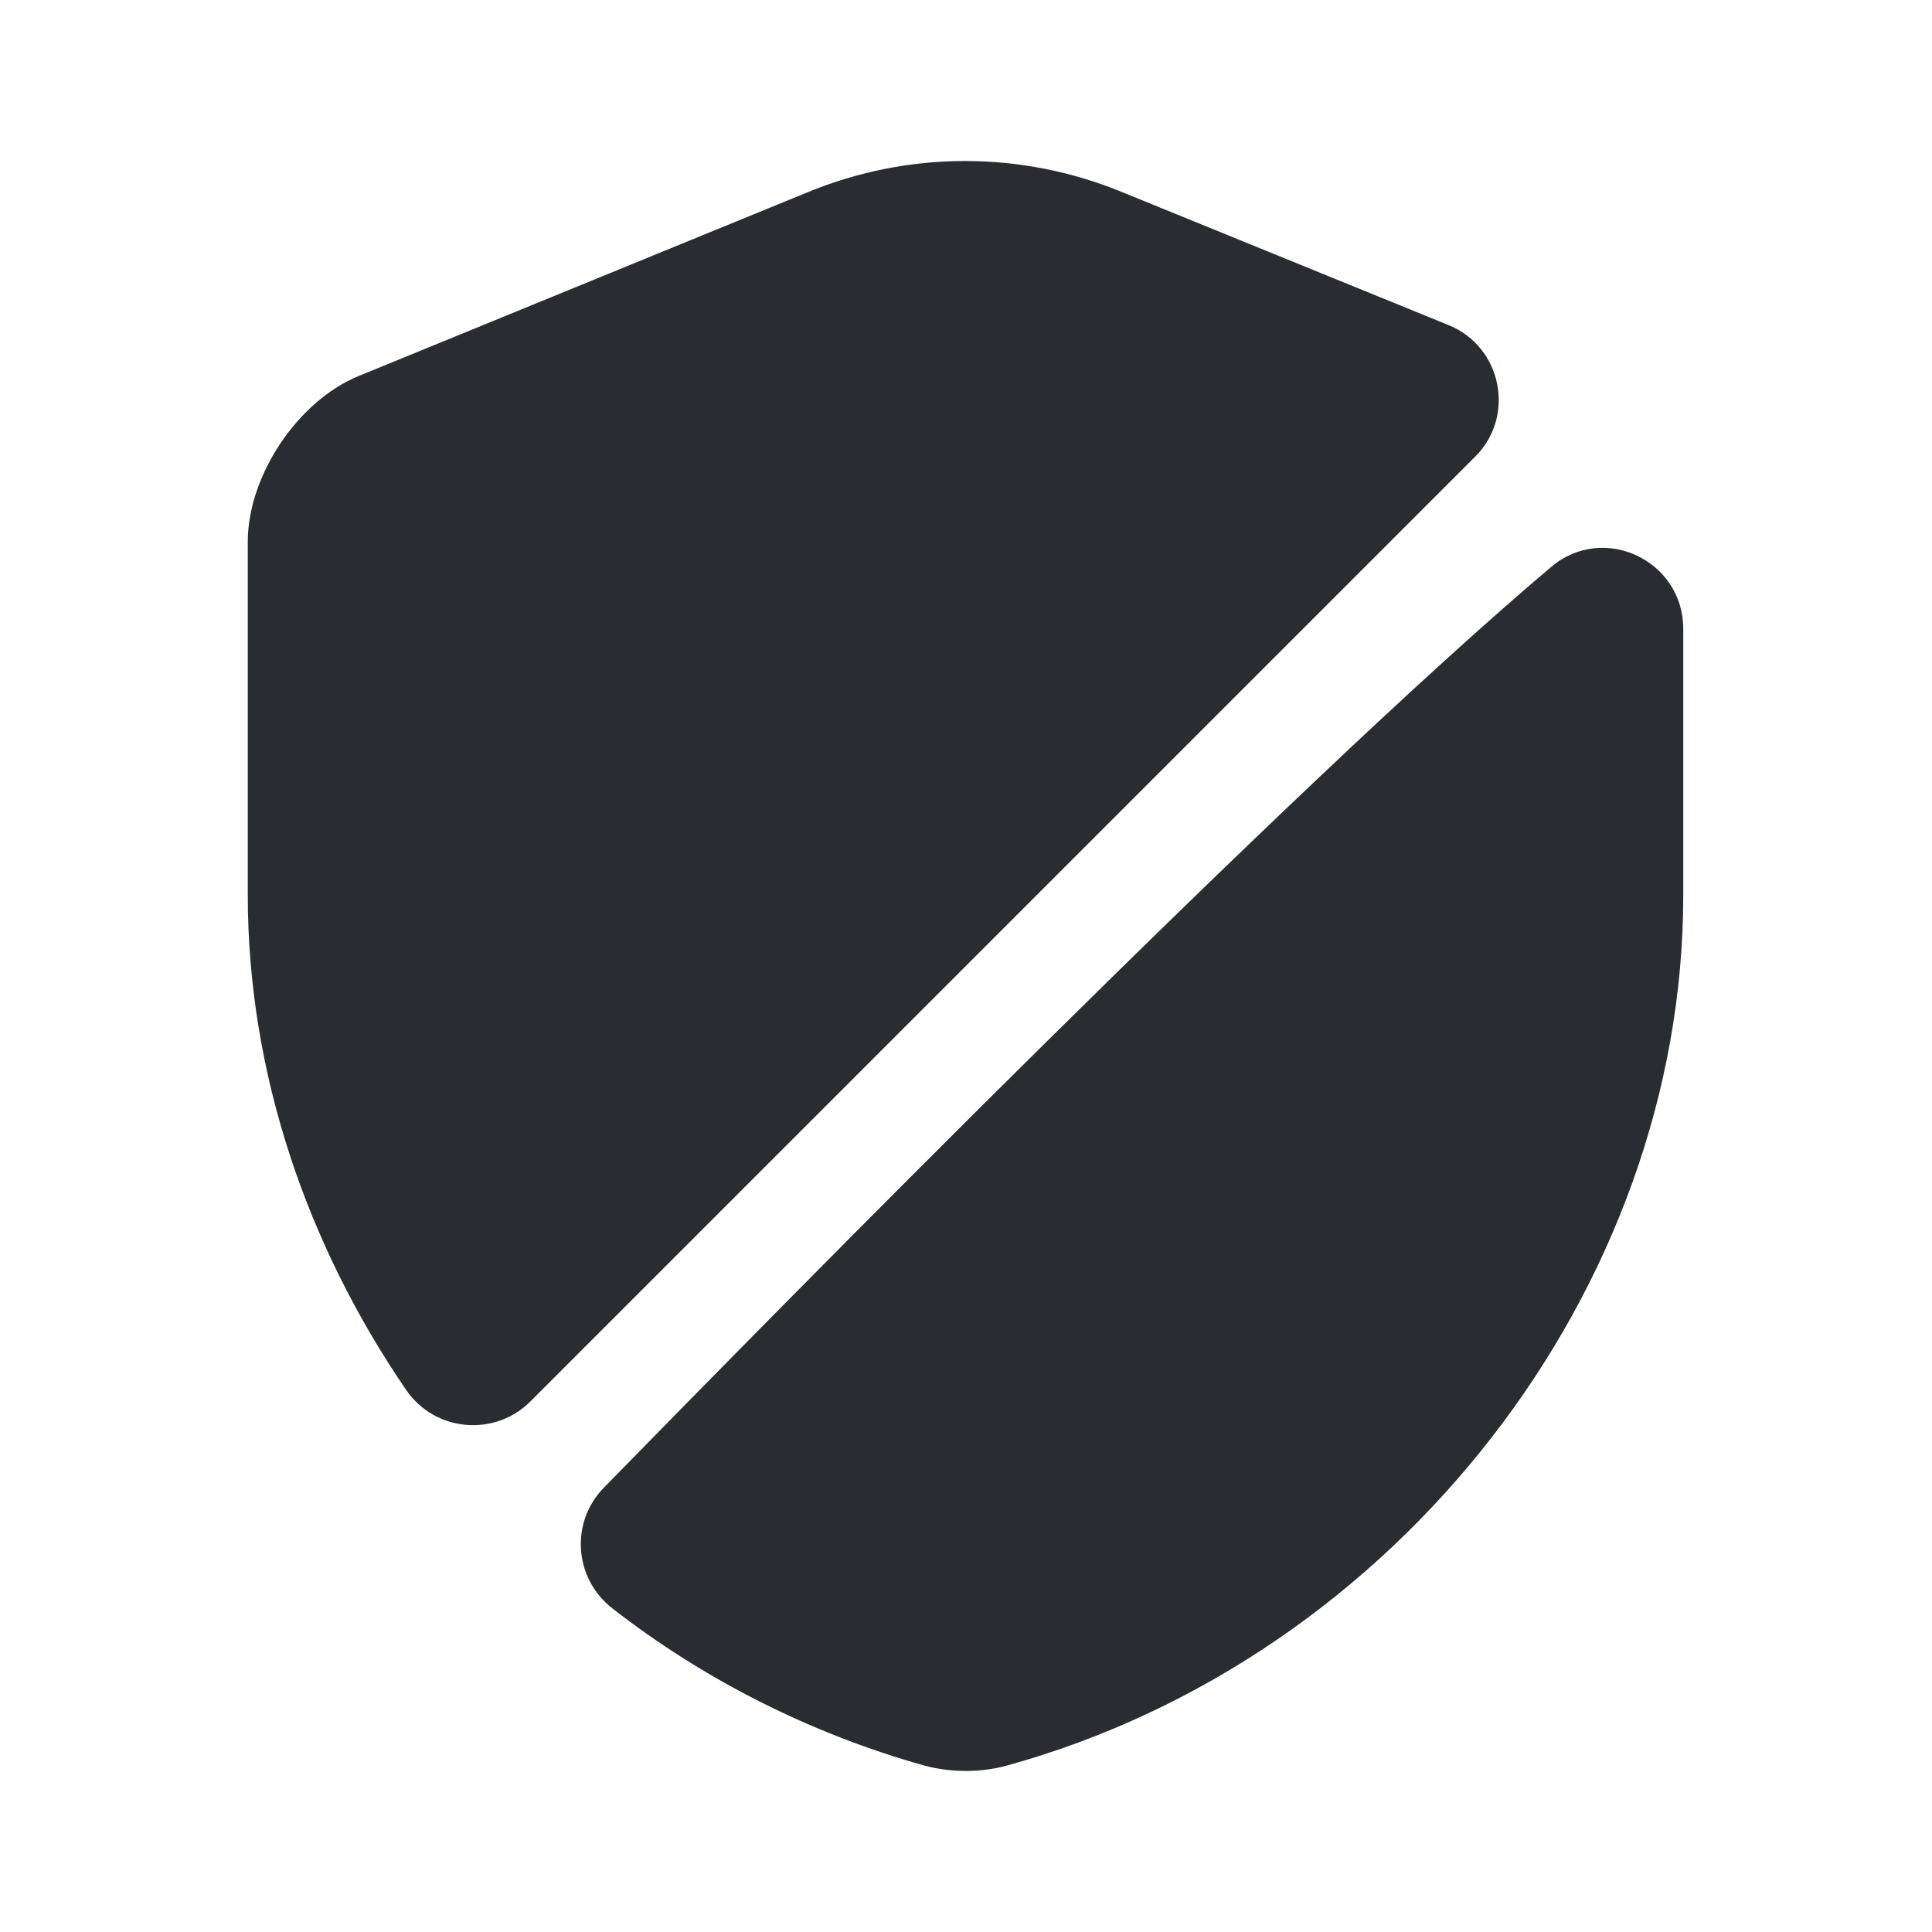
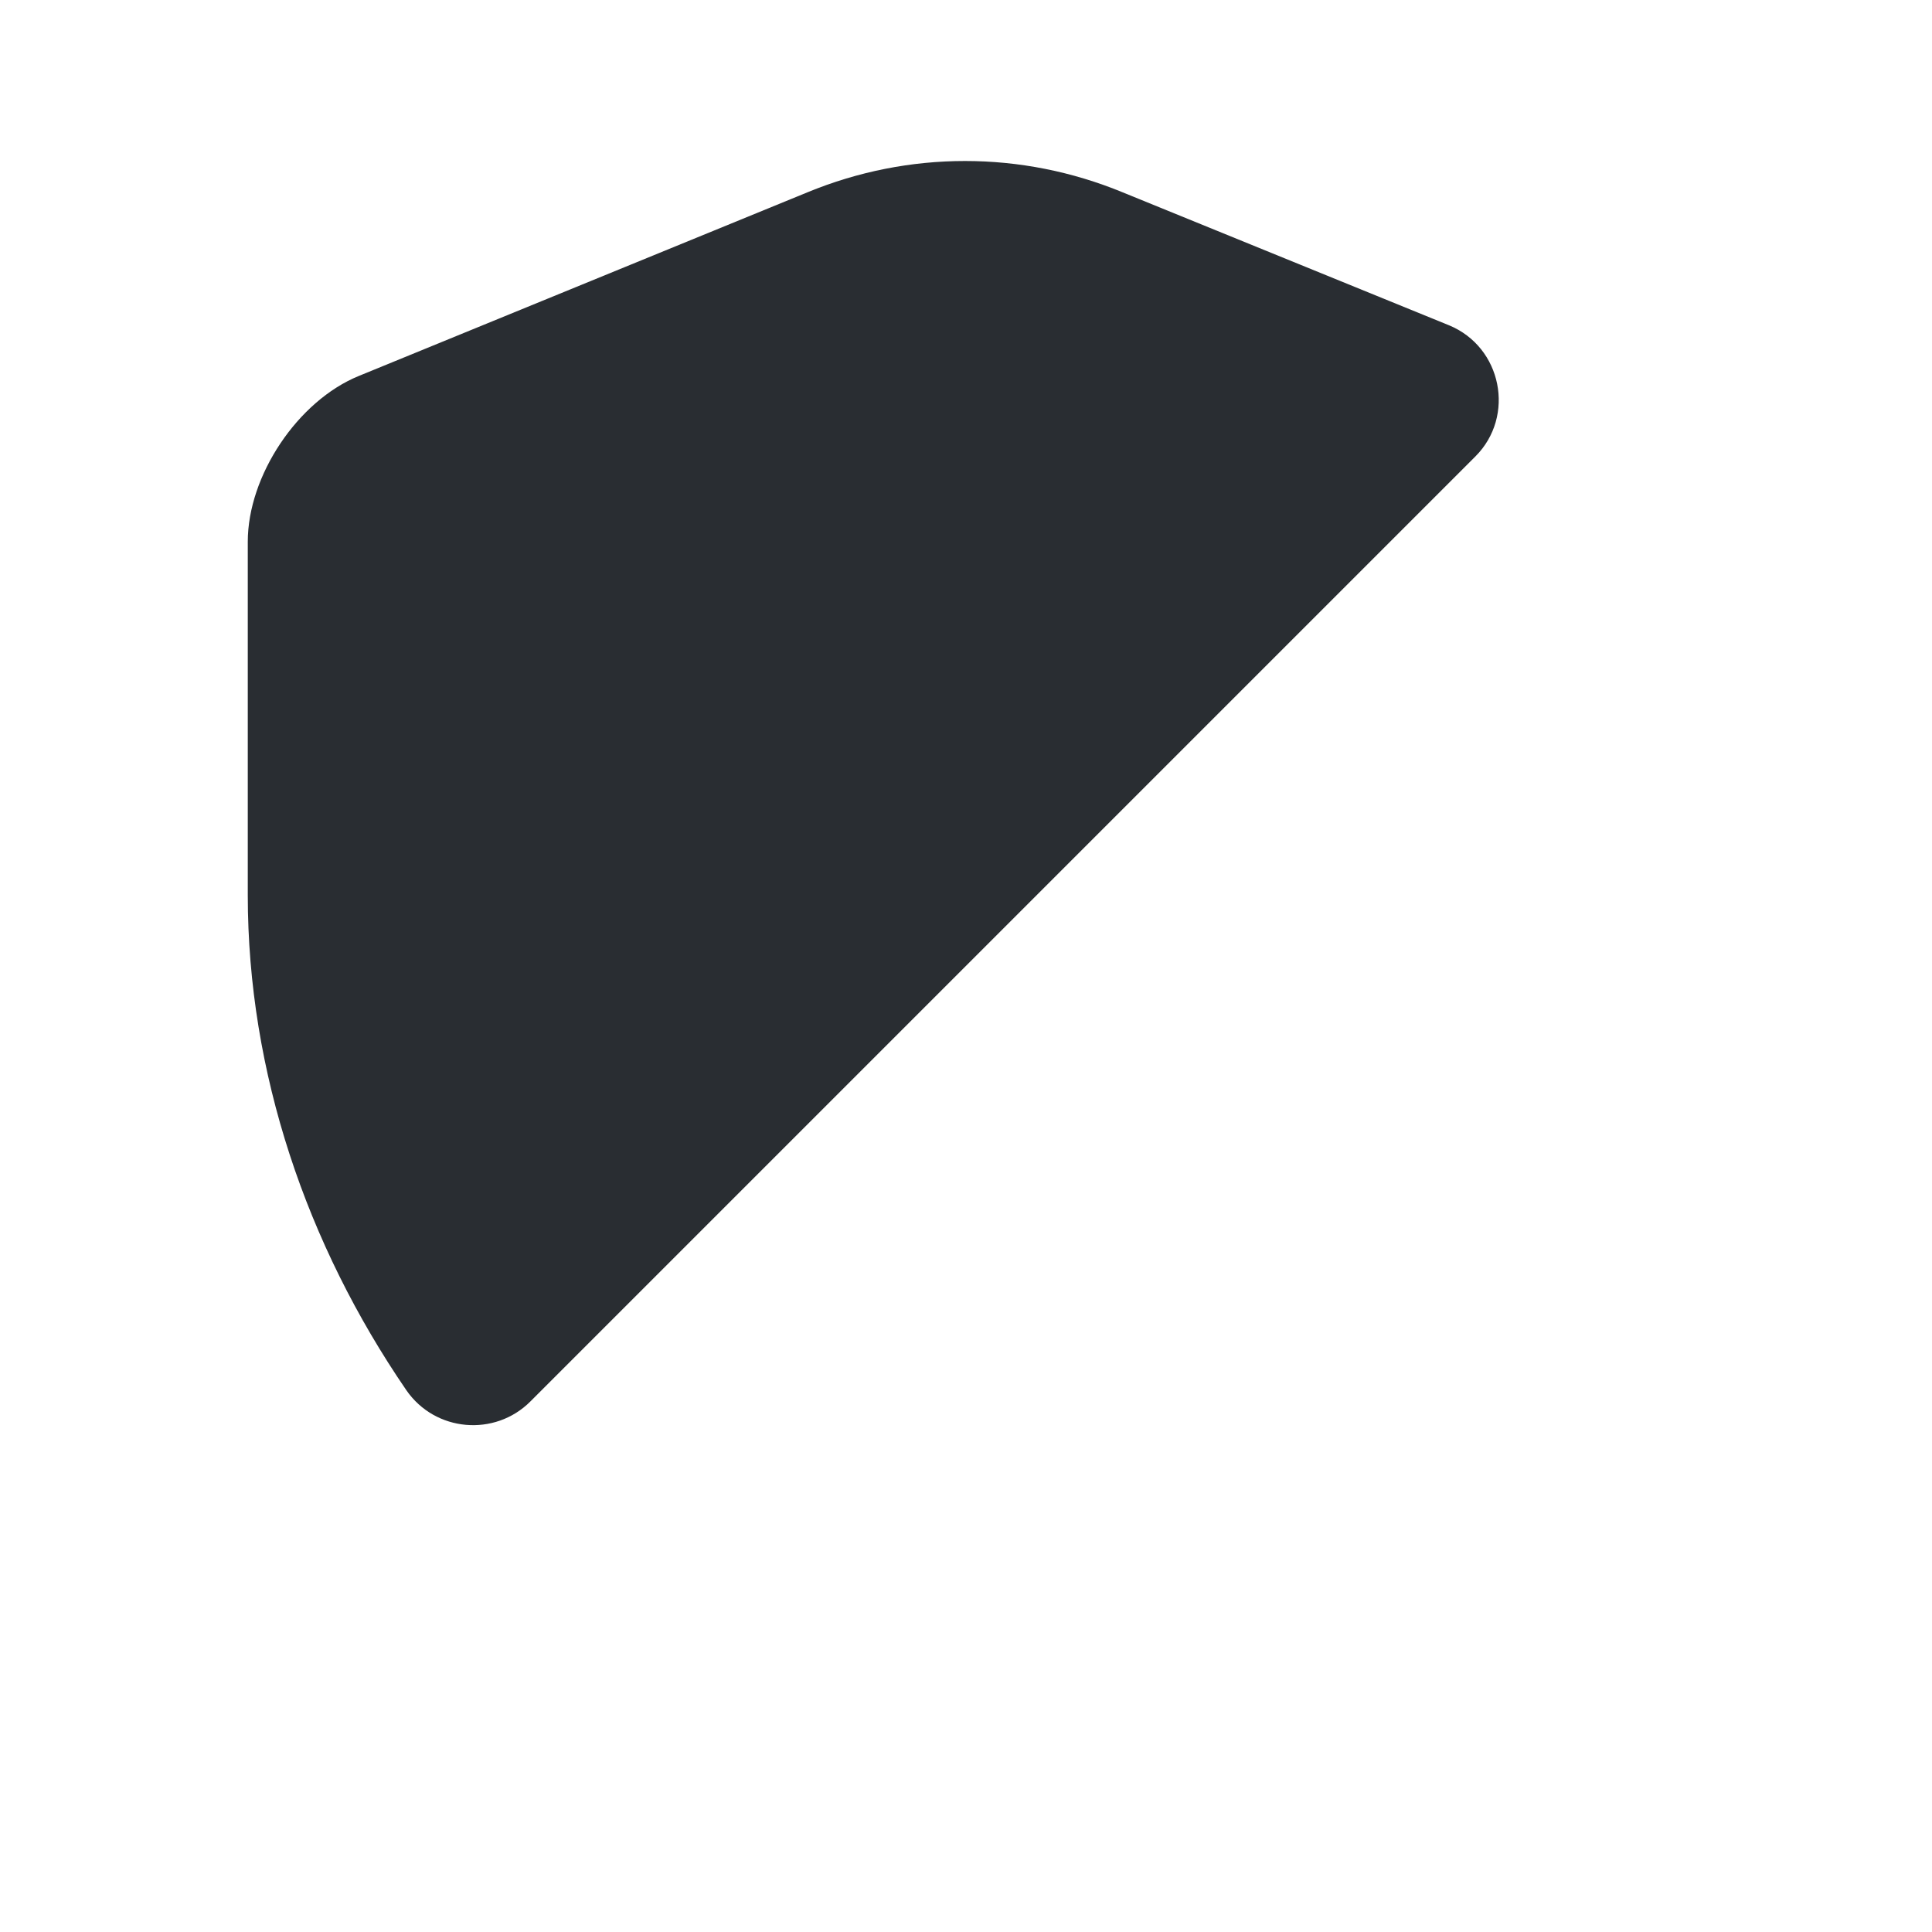
<svg xmlns="http://www.w3.org/2000/svg" width="24" height="24" viewBox="0 0 24 24" fill="none">
  <path d="M18.328 5.67L6.588 17.41C6.148 17.85 5.408 17.79 5.048 17.27C3.808 15.46 3.078 13.32 3.078 11.12V6.73C3.078 5.91 3.698 4.98 4.458 4.67L10.028 2.39C11.288 1.87 12.688 1.87 13.948 2.39L17.998 4.04C18.658 4.31 18.828 5.17 18.328 5.67Z" fill="#292D32" />
-   <path d="M19.27 7.042C19.92 6.492 20.91 6.962 20.91 7.812V11.122C20.91 16.012 17.36 20.592 12.51 21.932C12.18 22.022 11.82 22.022 11.48 21.932C10.06 21.532 8.74 20.862 7.61 19.982C7.13 19.612 7.08 18.912 7.5 18.482C9.68 16.252 16.06 9.752 19.27 7.042Z" fill="#292D32" />
</svg>